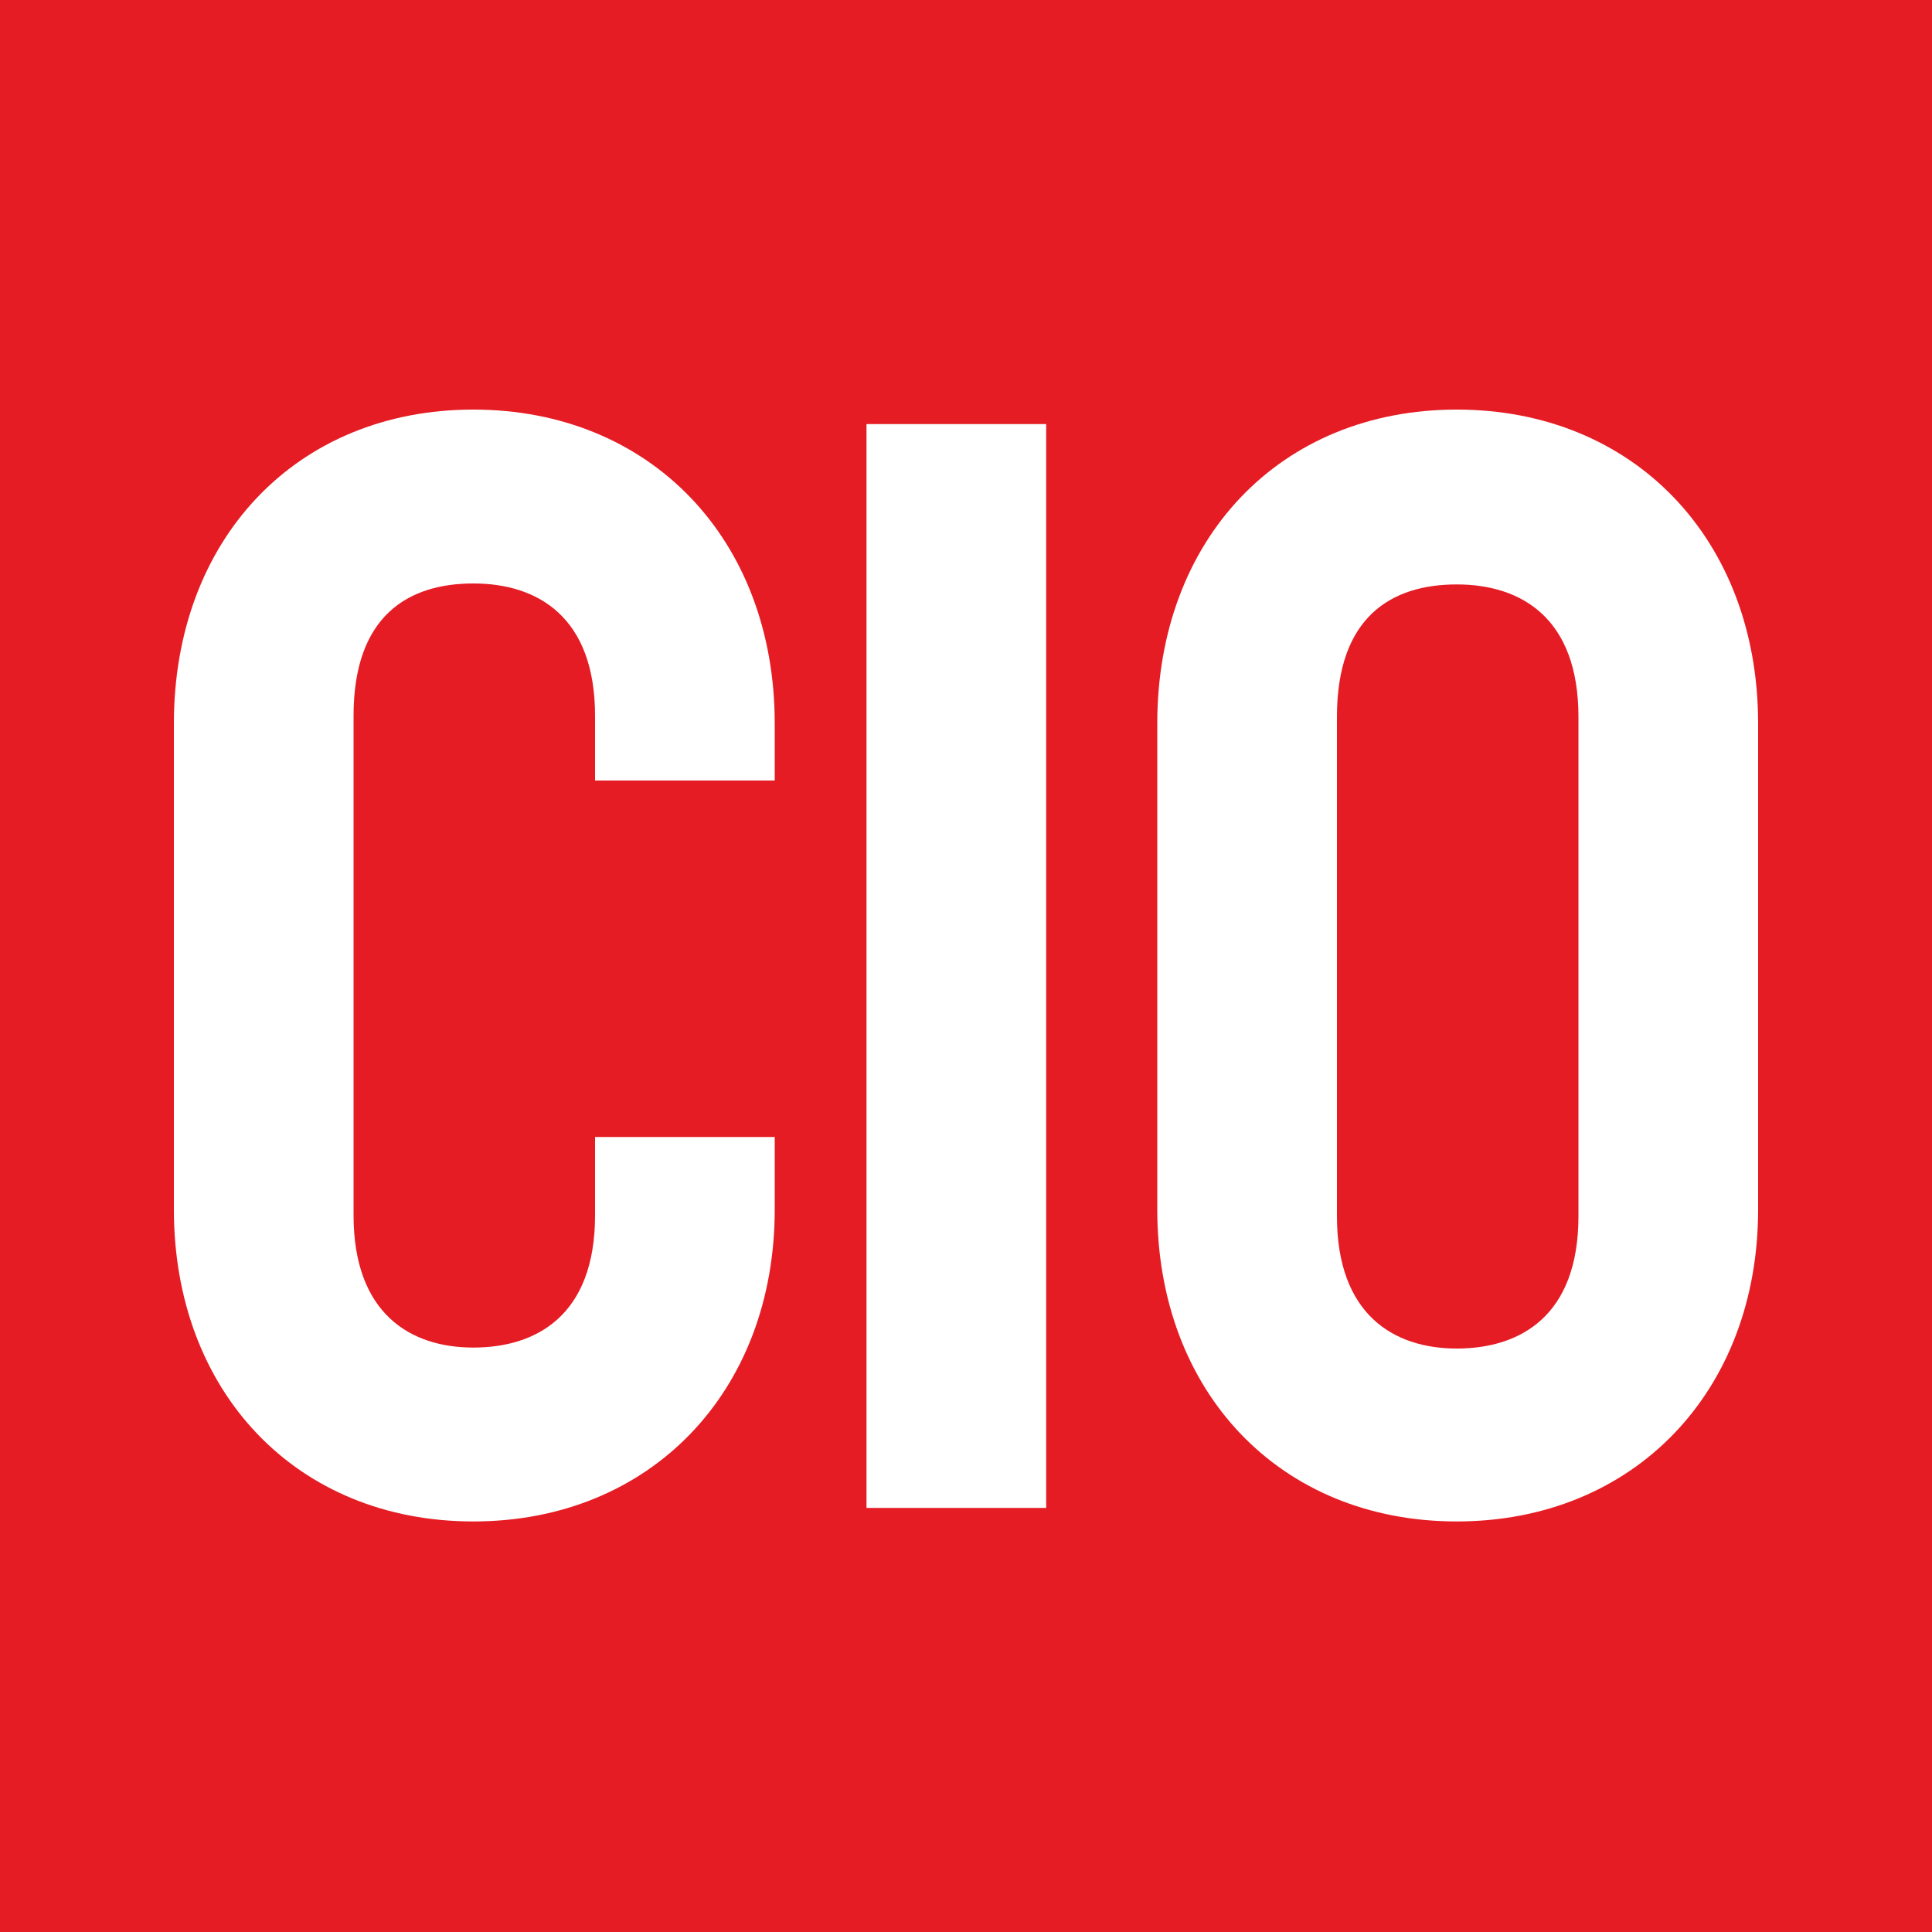
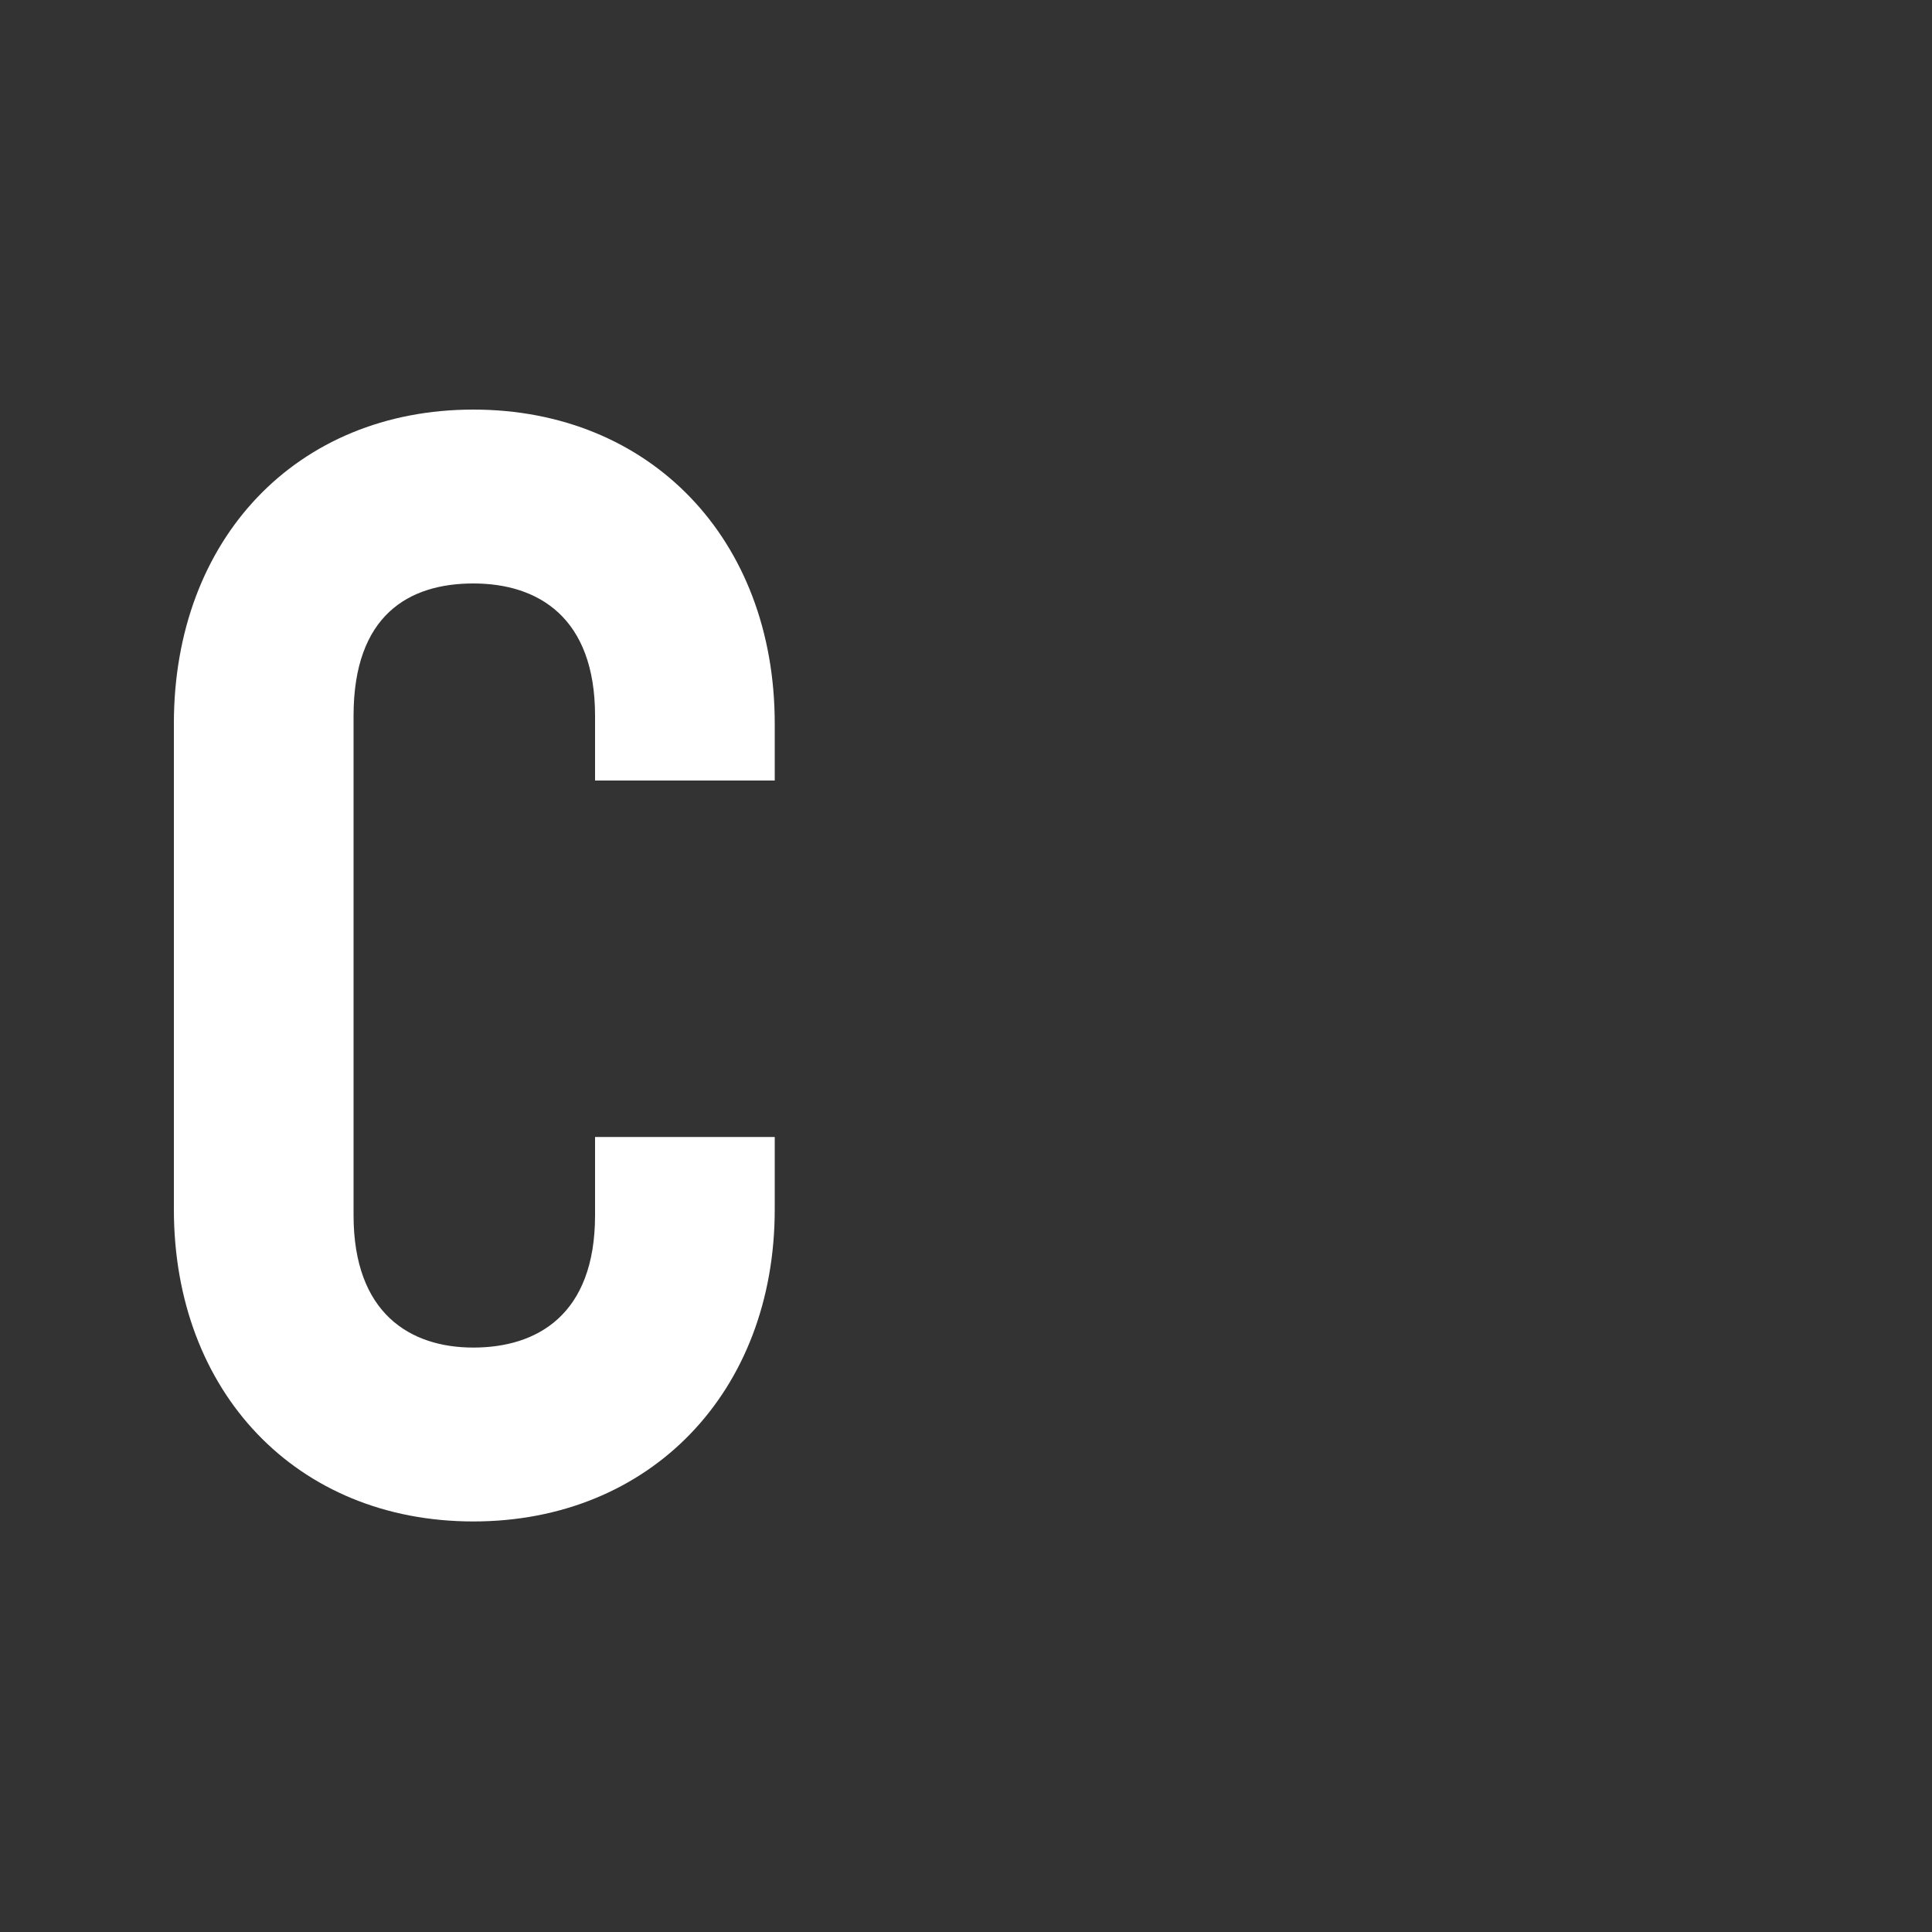
<svg xmlns="http://www.w3.org/2000/svg" version="1.1" width="200" height="200">
  <rect width="100%" height="100%" fill="#333333" stroke="none" />
  <svg width="200" height="200" version="1.1" viewBox="0 0 200 200">
    <defs>
      <style>
      .cls-1 {
        fill: #fff;
      }

      .cls-2 {
        fill: #e51c23;
      }
    </style>
    </defs>
    <g>
      <g id="SvgjsG1007">
        <g id="SvgjsG1006" data-name="Vrstva_1">
          <g id="SvgjsG1005">
            <g id="SvgjsG1004" data-name="Vrstva_1-2">
-               <rect class="cls-2" width="200" height="200" />
              <g>
                <path class="cls-1" d="M18,125.2v-50.3c0-19.1,12.7-32.5,31-32.5s31.2,13.4,31.2,32.5v5.9h-18.6v-6.7c0-10.2-5.9-13.7-12.6-13.7s-12.4,3.3-12.4,13.7v51.7c0,10.2,5.9,13.7,12.4,13.7s12.6-3.3,12.6-13.7v-8.1h18.6v7.5c0,18.9-12.9,32.3-31.2,32.3s-31-13.4-31-32.3c0,0,0,0,0,0h0Z" />
-                 <path class="cls-1" d="M89.7,43.9h18.6v112.2h-18.6V43.9Z" />
-                 <path class="cls-1" d="M119.8,125.2v-50.3c0-19.1,12.7-32.5,31-32.5s31.2,13.4,31.2,32.5v50.3c0,18.9-12.9,32.3-31.2,32.3s-31-13.4-31-32.3ZM163.4,125.9v-51.7c0-10.2-5.9-13.7-12.6-13.7s-12.4,3.3-12.4,13.7v51.7c0,10.2,5.9,13.7,12.4,13.7s12.6-3.3,12.6-13.7h0Z" />
              </g>
            </g>
          </g>
        </g>
      </g>
    </g>
  </svg>
  <style>@media (prefers-color-scheme: light) { :root { filter: none; } }
@media (prefers-color-scheme: dark) { :root { filter: none; } }
</style>
</svg>